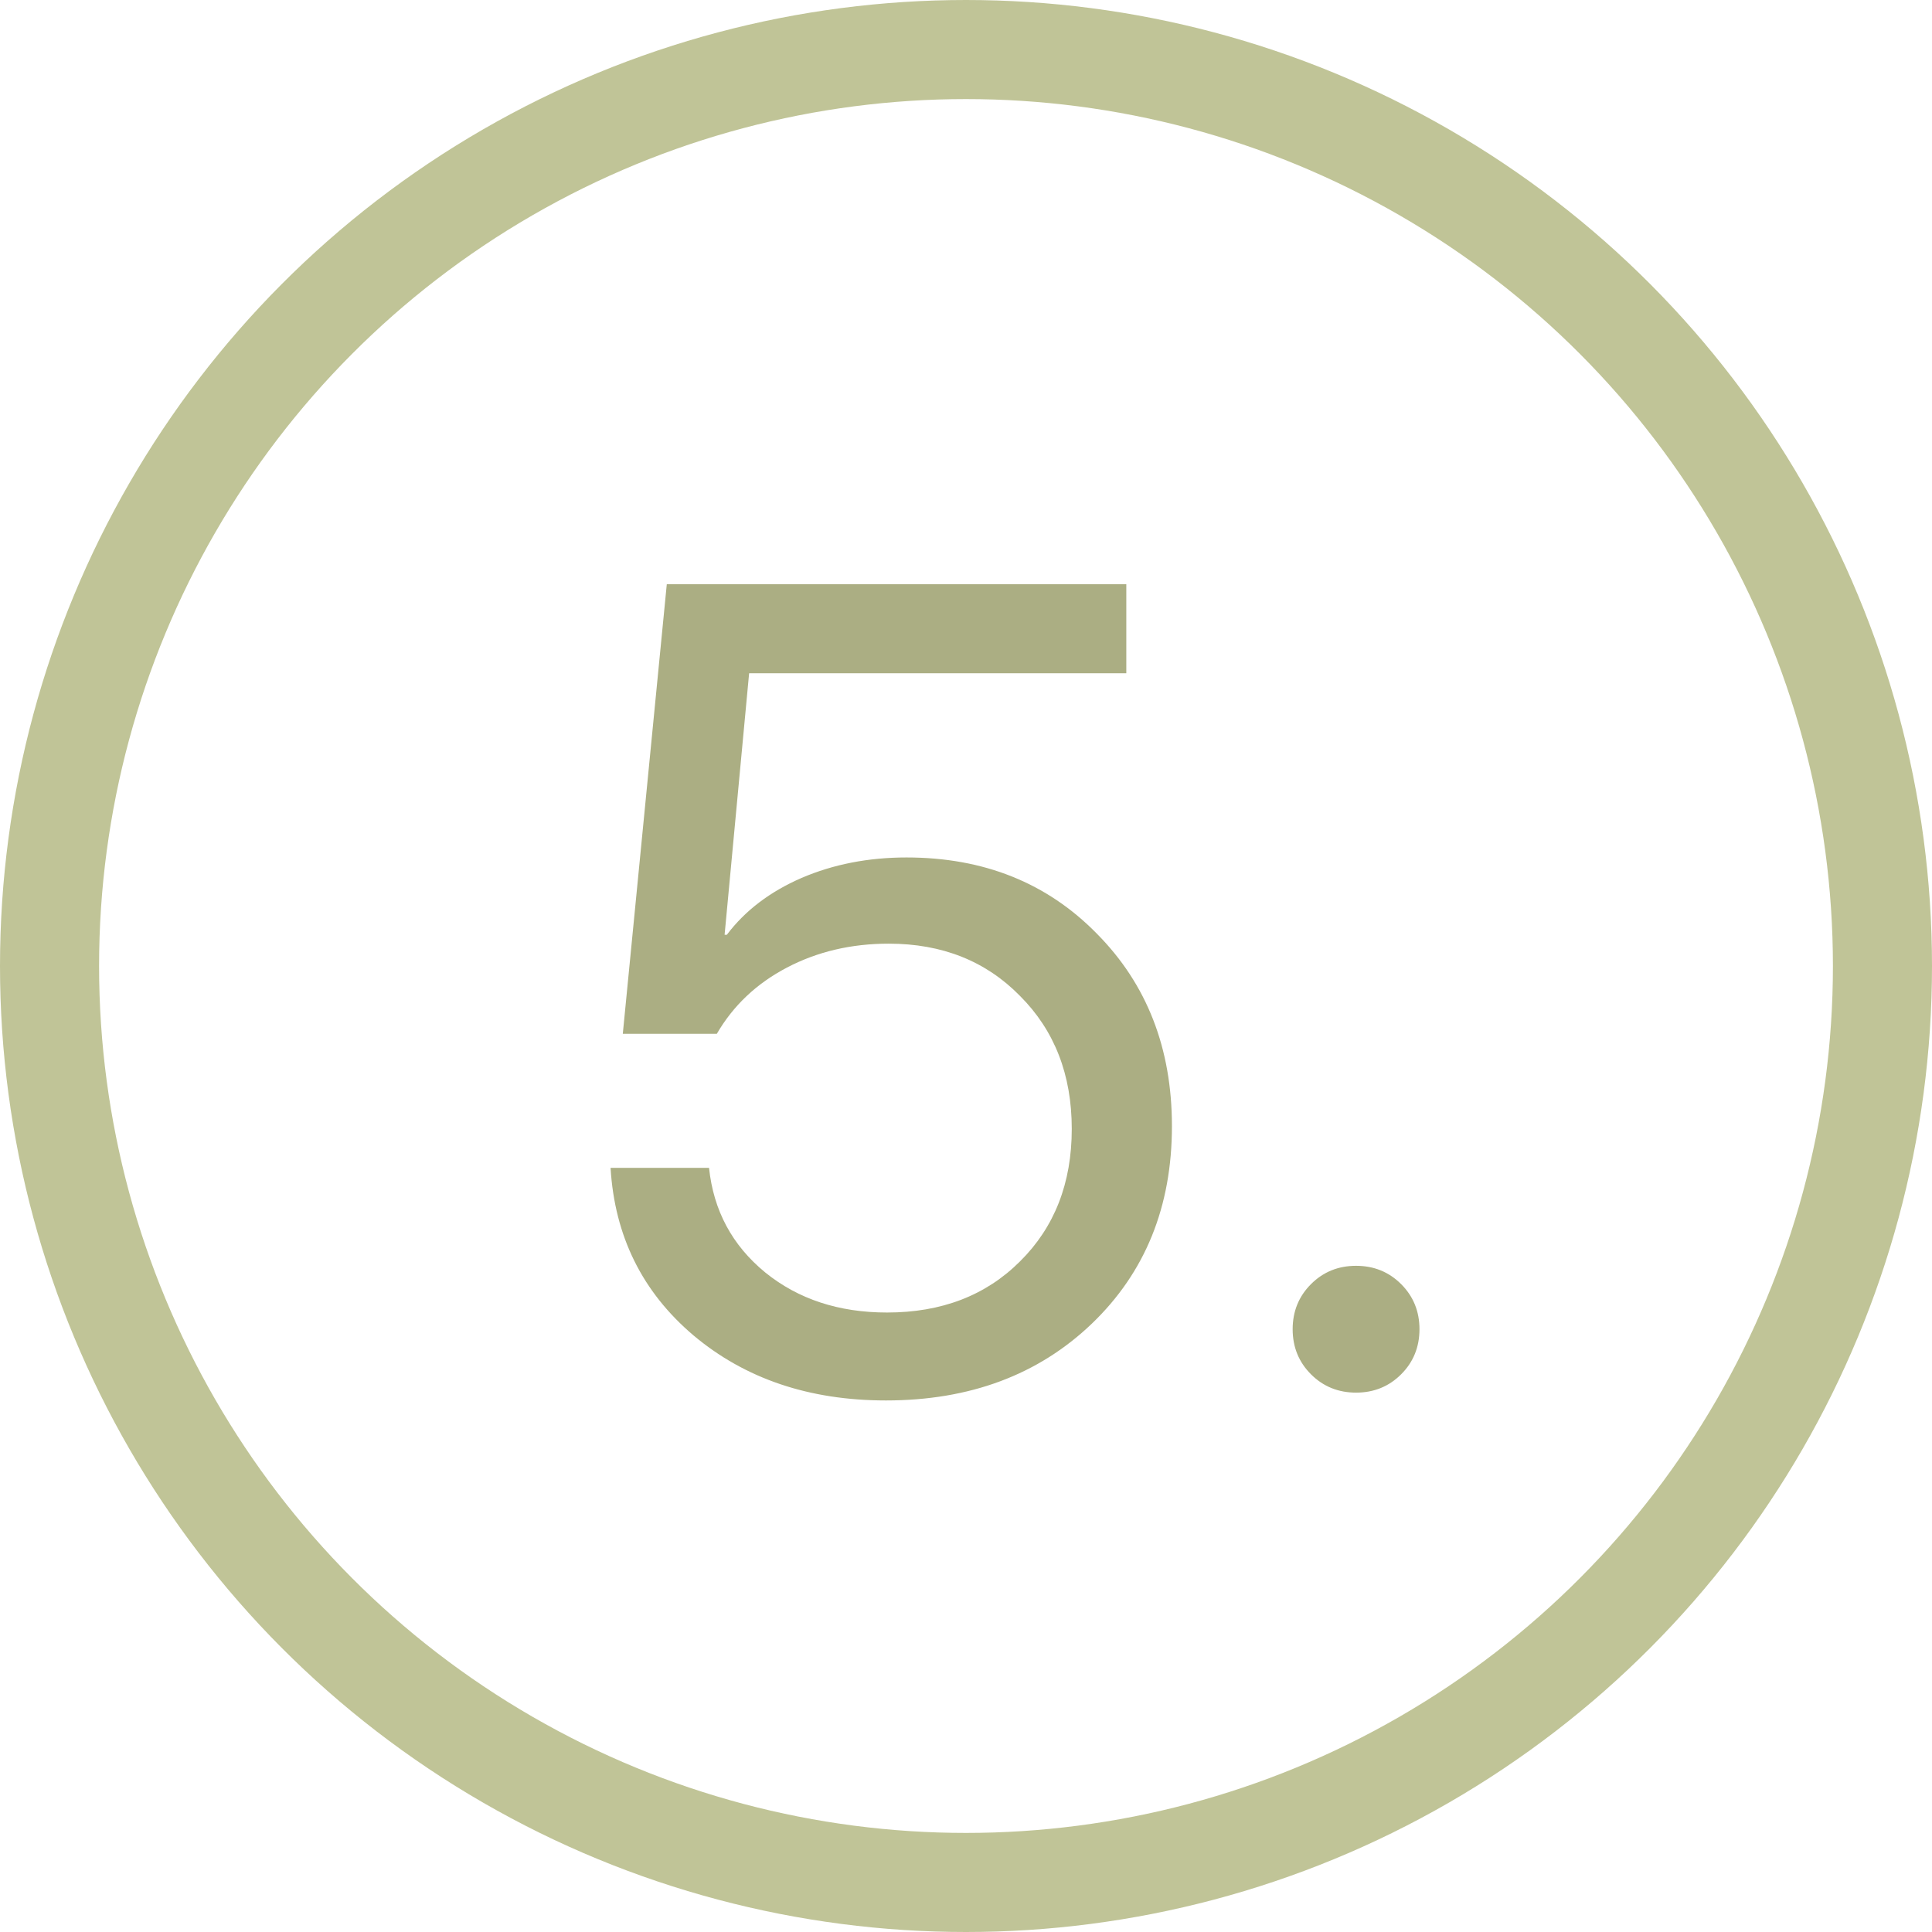
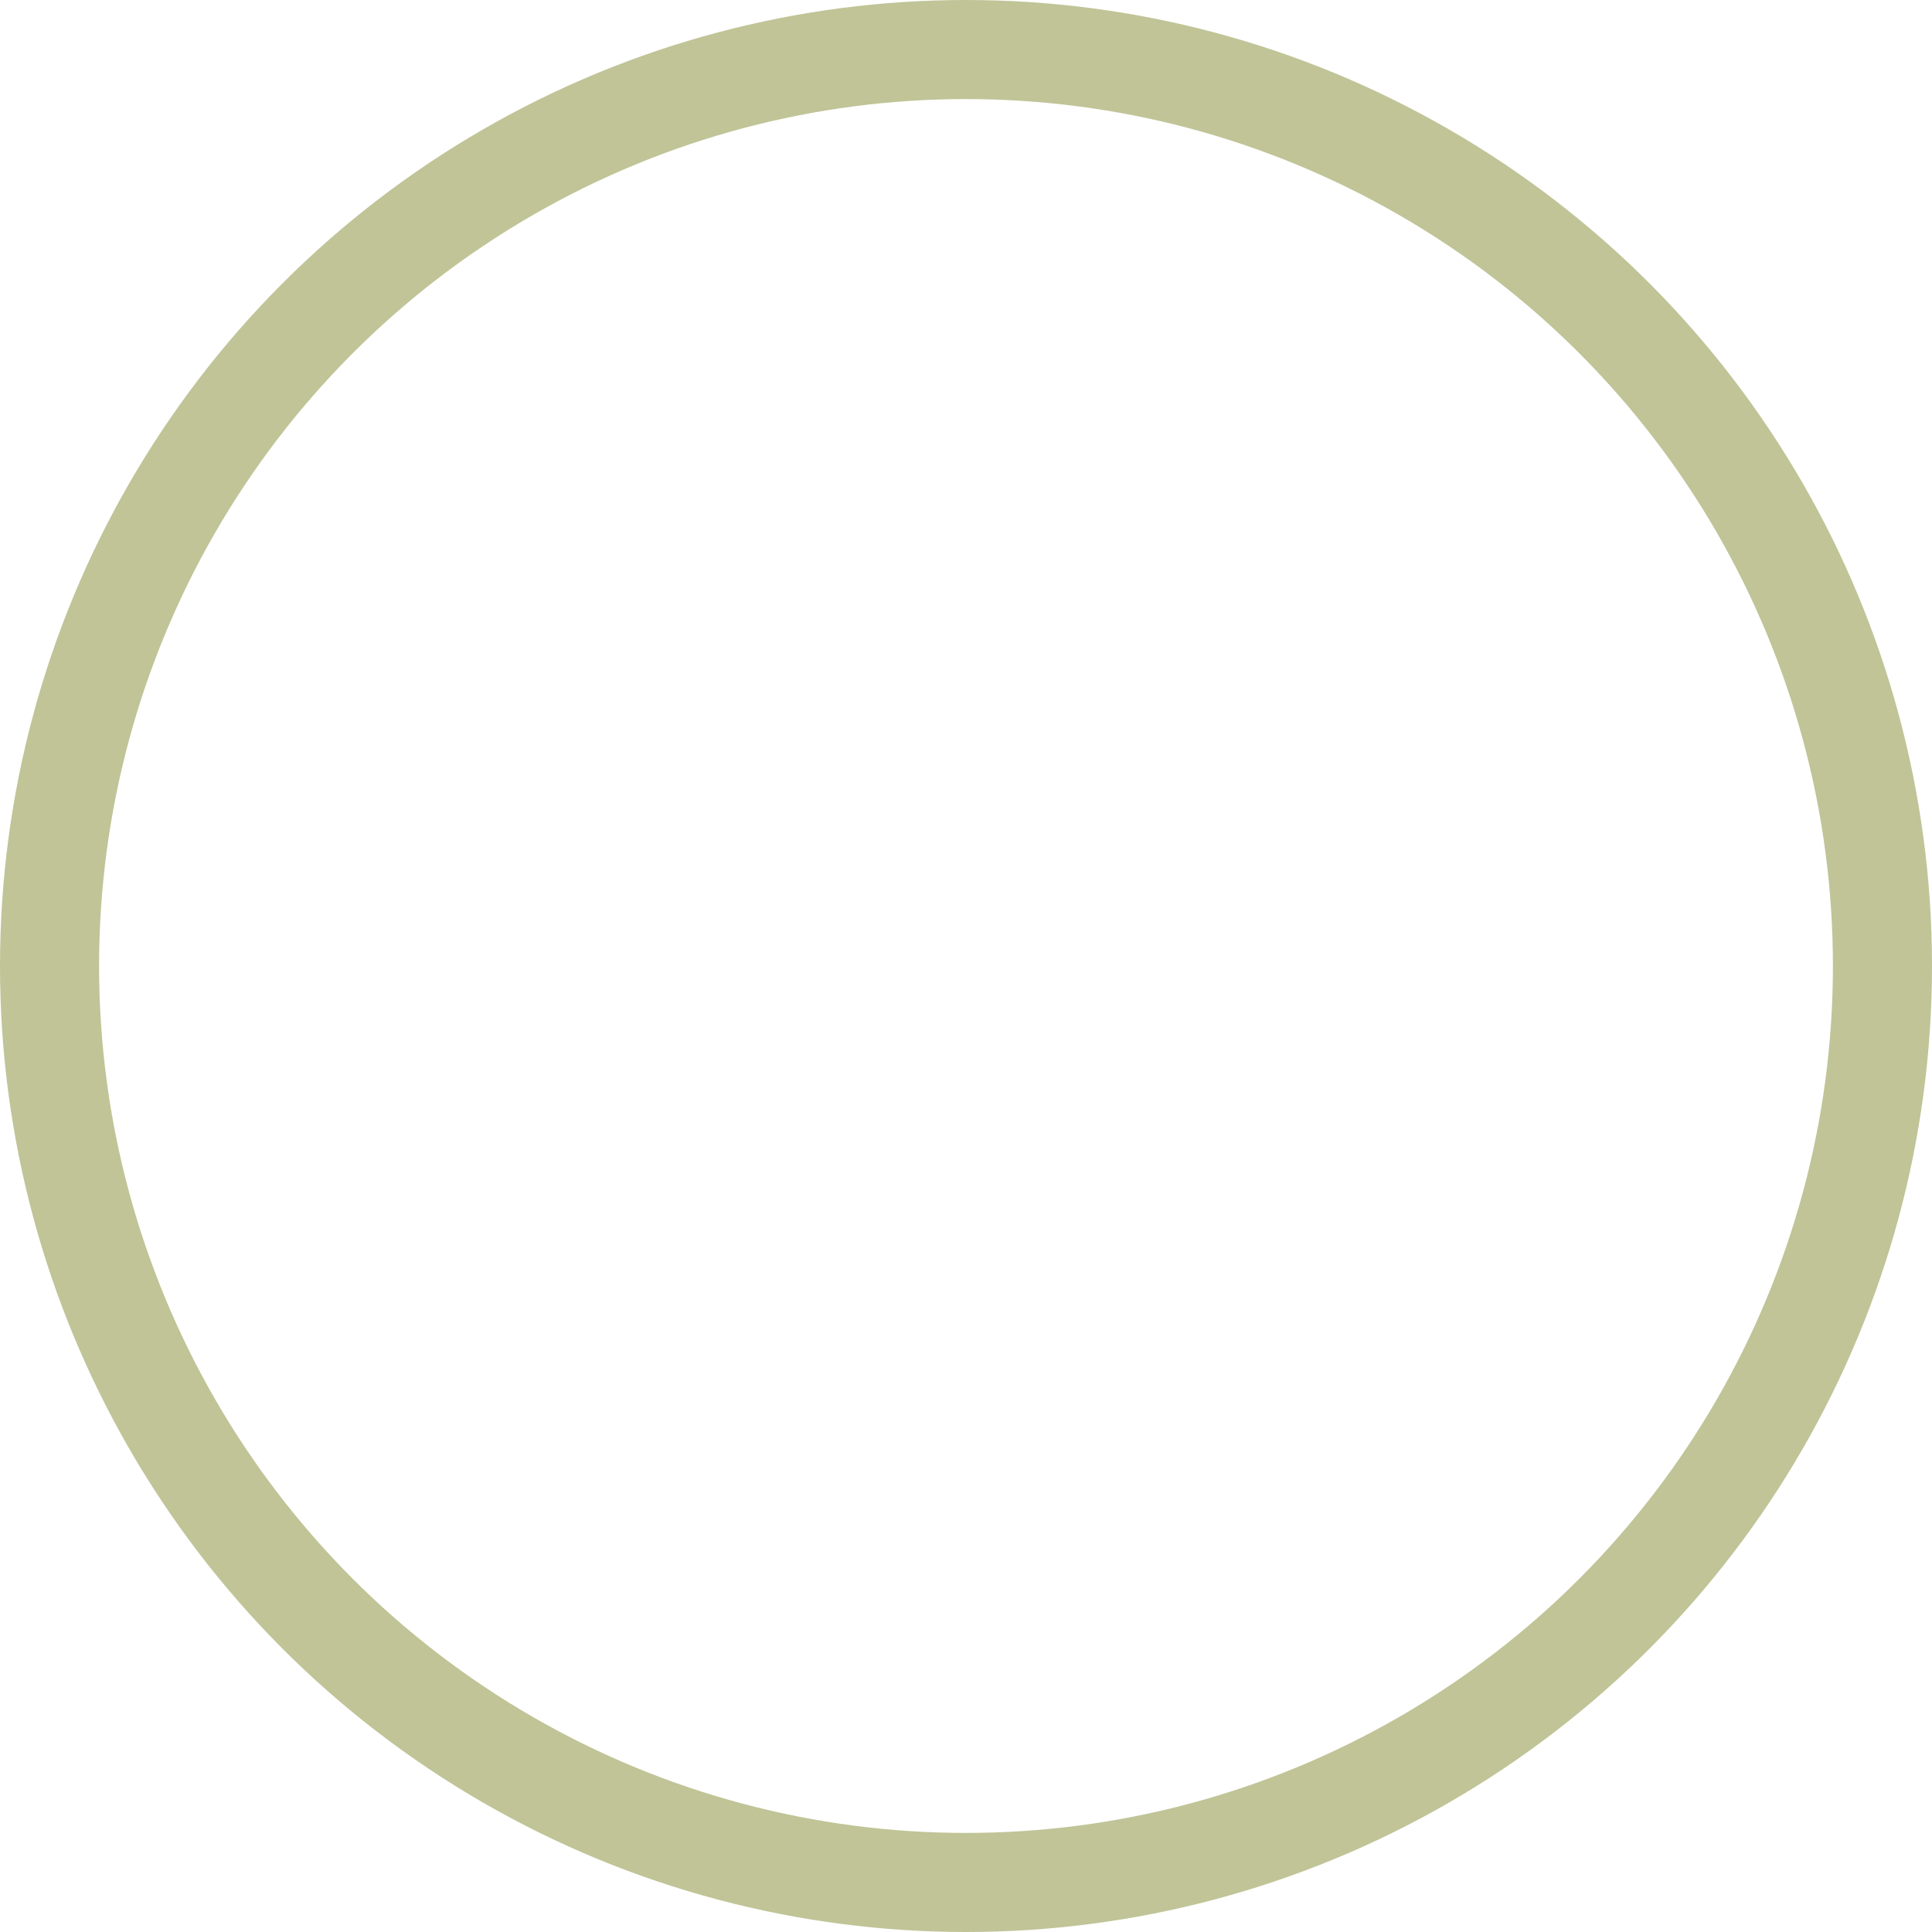
<svg xmlns="http://www.w3.org/2000/svg" width="39" height="39" viewBox="0 0 39 39" fill="none">
  <circle cx="19.5" cy="19.5" r="18.5" stroke="#C0C497" stroke-width="2" />
-   <path d="M17.884 28.27C16.334 28.27 15.039 27.831 13.998 26.956C12.965 26.08 12.408 24.953 12.325 23.575H14.313C14.403 24.436 14.781 25.14 15.447 25.686C16.114 26.226 16.933 26.495 17.907 26.495C19.007 26.495 19.902 26.151 20.591 25.462C21.287 24.773 21.635 23.882 21.635 22.789C21.635 21.696 21.287 20.801 20.591 20.105C19.902 19.401 19.019 19.049 17.94 19.049C17.184 19.049 16.499 19.21 15.885 19.532C15.271 19.854 14.8 20.3 14.47 20.869H12.572L13.46 11.794H22.736V13.591H15.122L14.627 18.87H14.672C15.039 18.383 15.541 18.001 16.177 17.724C16.821 17.447 17.529 17.309 18.3 17.309C19.857 17.309 21.137 17.822 22.141 18.847C23.151 19.865 23.657 21.161 23.657 22.733C23.657 24.358 23.118 25.686 22.04 26.72C20.961 27.753 19.576 28.27 17.884 28.27ZM28.284 27.742C28.037 27.989 27.733 28.112 27.374 28.112C27.015 28.112 26.711 27.989 26.464 27.742C26.217 27.495 26.094 27.191 26.094 26.832C26.094 26.473 26.217 26.169 26.464 25.922C26.711 25.675 27.015 25.552 27.374 25.552C27.733 25.552 28.037 25.675 28.284 25.922C28.531 26.169 28.654 26.473 28.654 26.832C28.654 27.191 28.531 27.495 28.284 27.742Z" fill="#ABAE83" />
</svg>